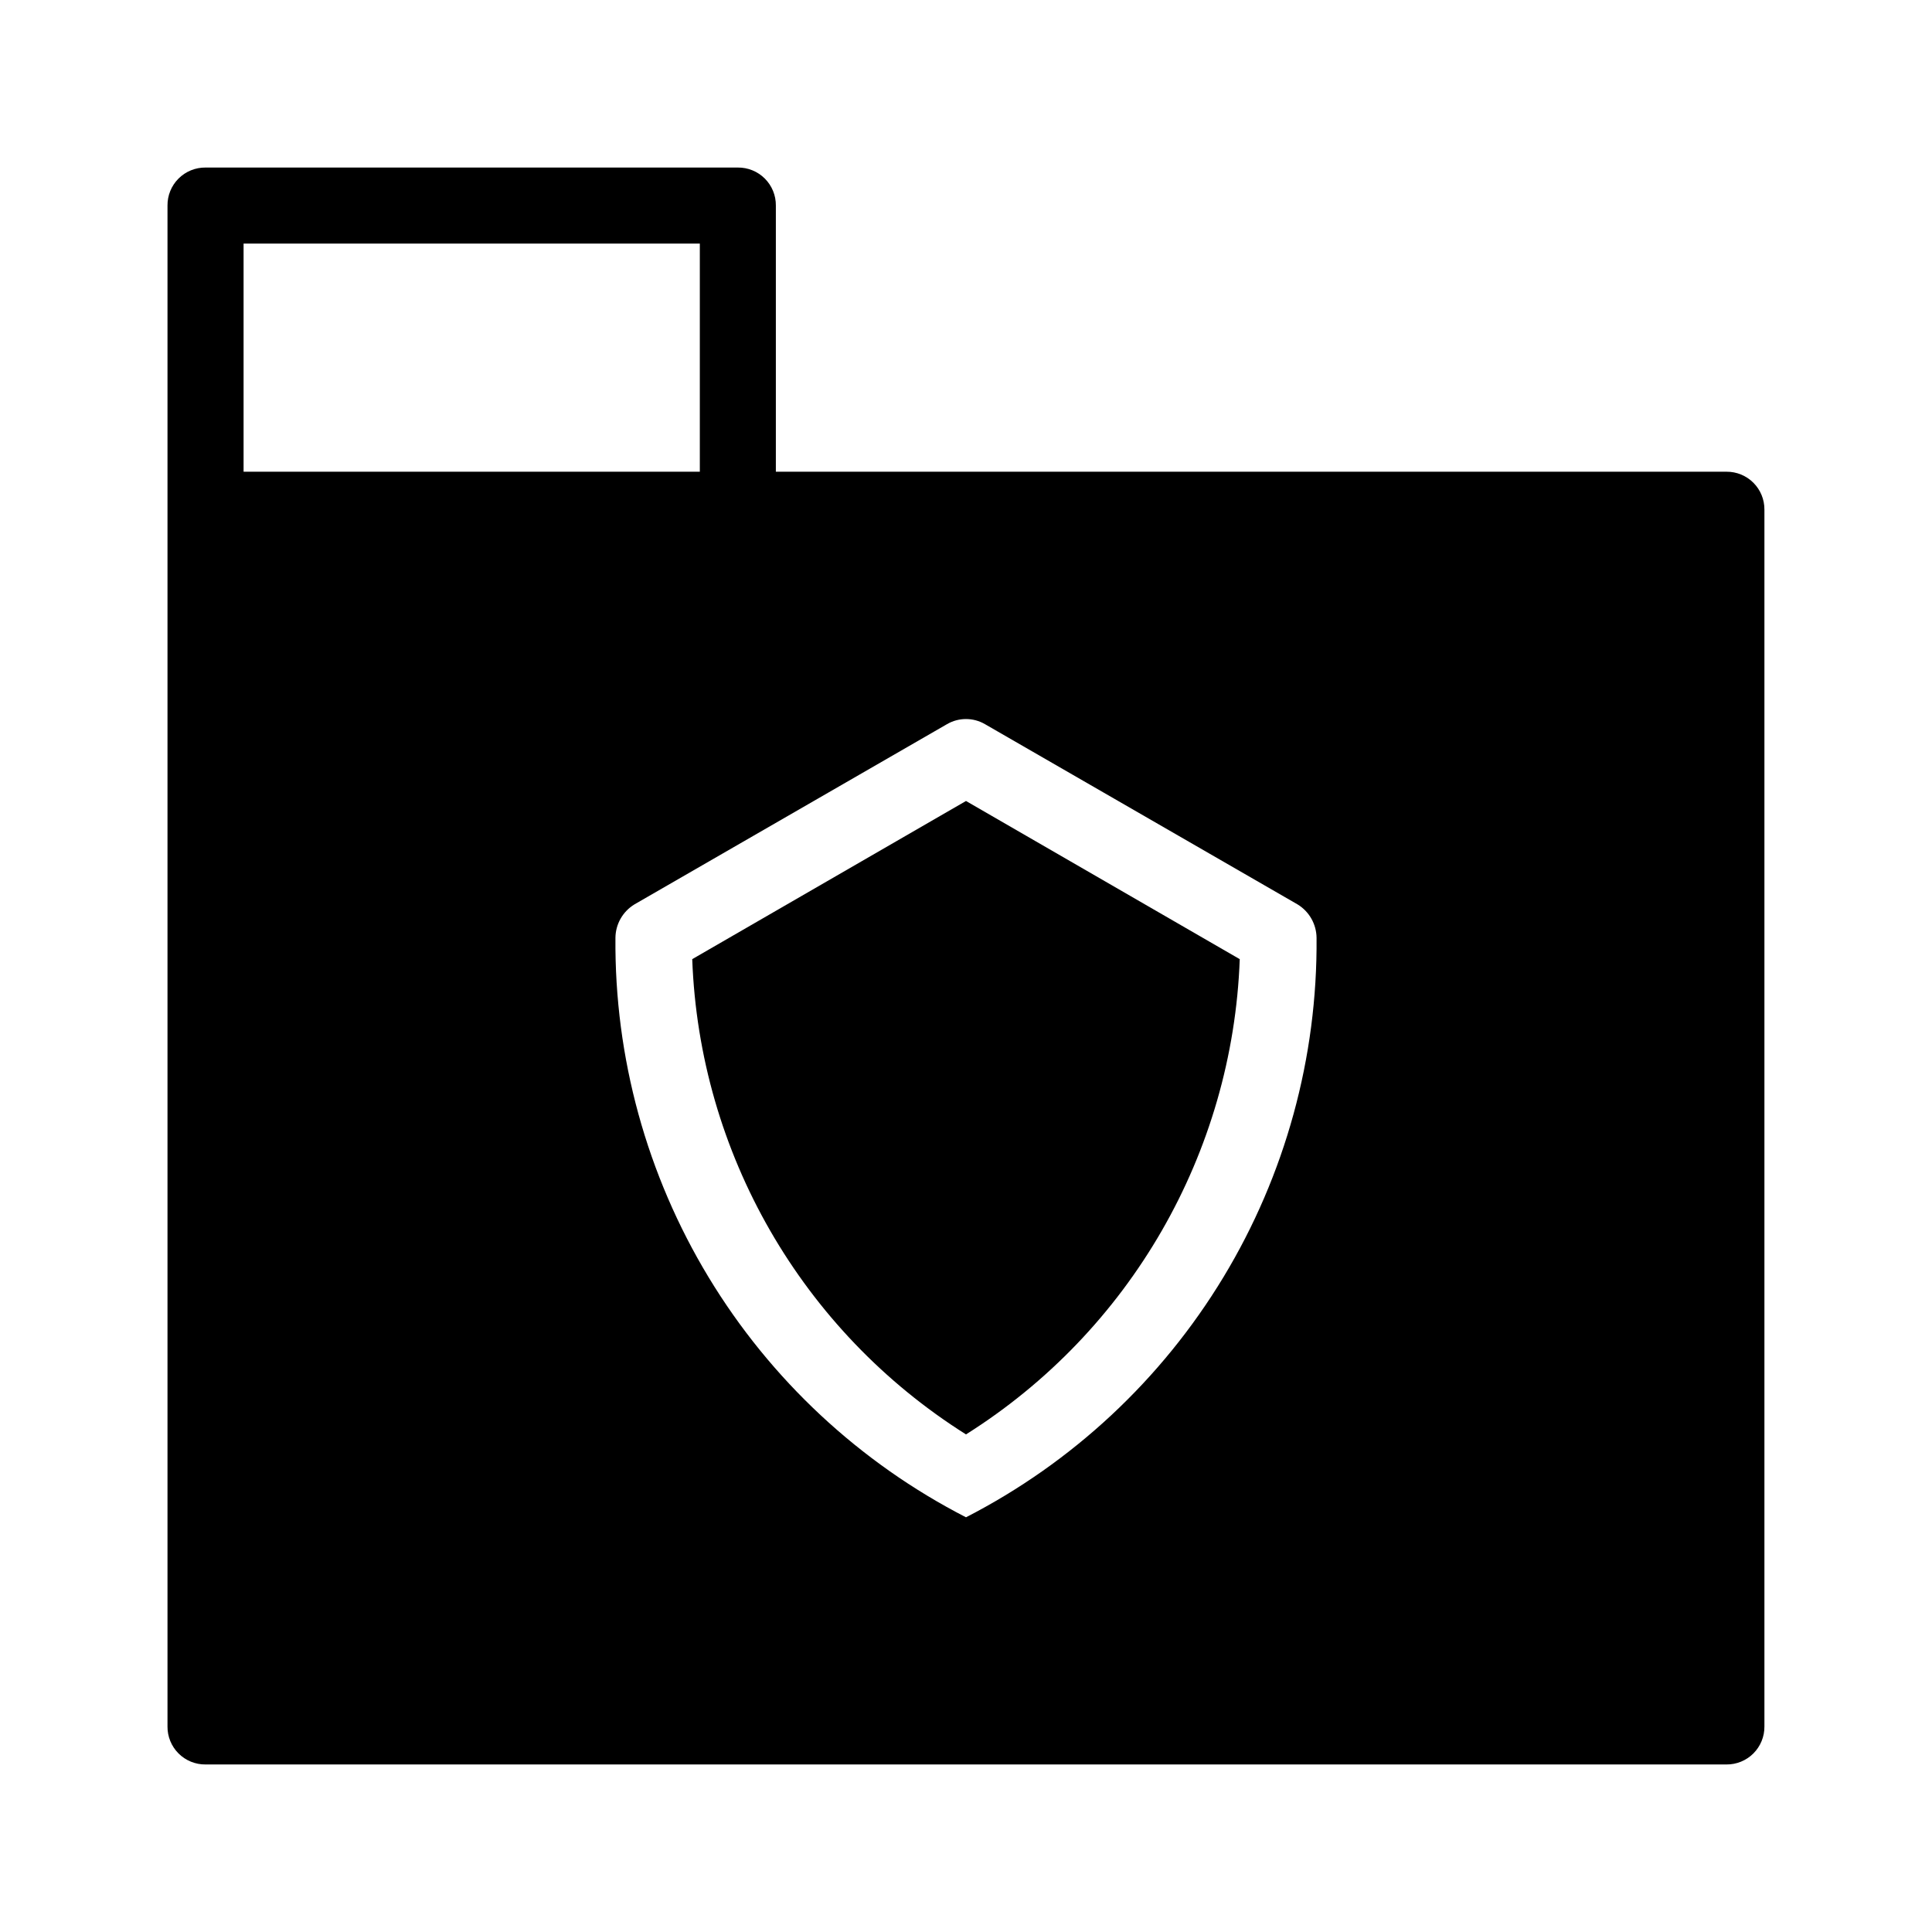
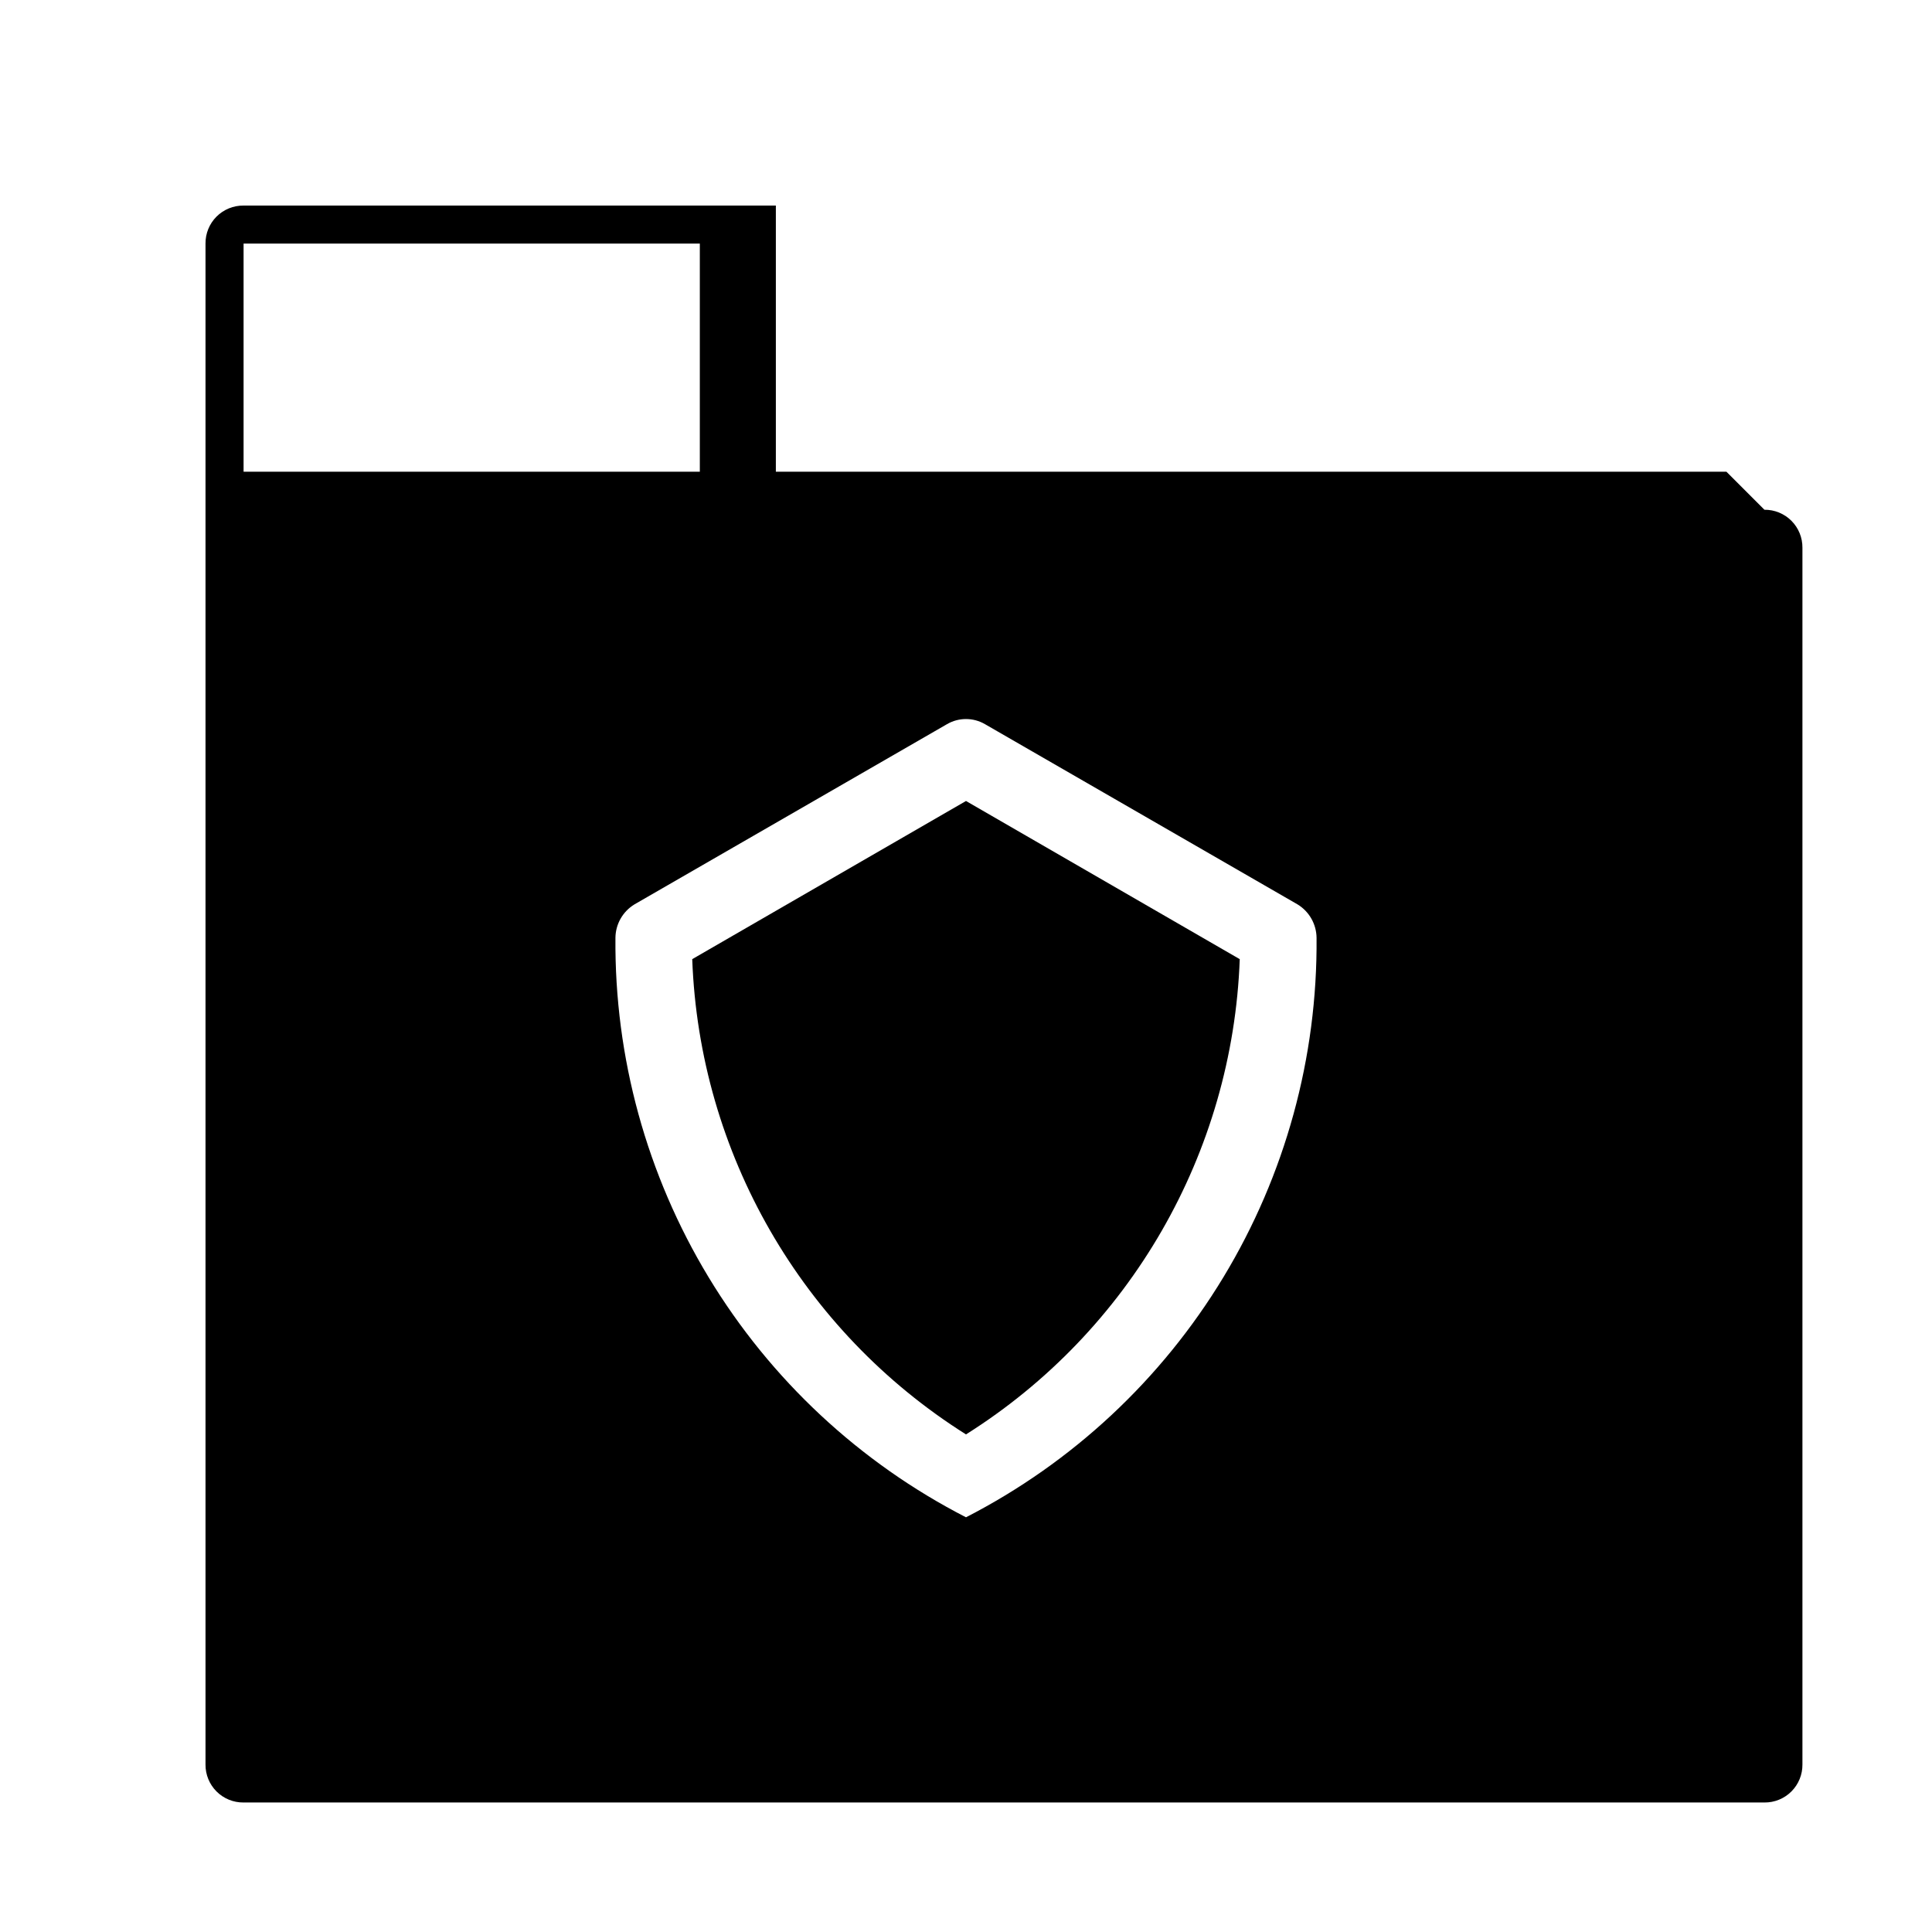
<svg xmlns="http://www.w3.org/2000/svg" fill="#000000" width="800px" height="800px" version="1.1" viewBox="144 144 512 512">
-   <path d="m601.52 269.01h-251.91v-70.531c0.027-2.684-1.027-5.262-2.922-7.156-1.895-1.895-4.473-2.949-7.152-2.922h-141.07c-2.684-0.027-5.262 1.027-7.156 2.922-1.895 1.895-2.949 4.473-2.922 7.156v403.05c-0.027 2.68 1.027 5.258 2.922 7.152 1.895 1.895 4.473 2.949 7.156 2.922h403.05c2.68 0.027 5.258-1.027 7.152-2.922s2.949-4.473 2.922-7.152v-322.44c0.027-2.684-1.027-5.262-2.922-7.156-1.895-1.895-4.473-2.949-7.152-2.922zm-201.52 277.09c-28.191-14.477-51.809-36.5-68.211-63.613-16.406-27.117-24.953-58.258-24.691-89.945 0.031-3.629 1.938-6.981 5.035-8.867l82.828-47.762c3.113-1.812 6.961-1.812 10.074 0l82.828 47.762c3.098 1.887 5.004 5.238 5.039 8.867 0.258 31.688-8.289 62.828-24.695 89.945-16.402 27.113-40.016 49.137-68.207 63.613zm-191.45-337.55h120.91v60.457h-120.91zm191.45 147.72 72.547 41.918v-0.004c-1.879 51.395-29.035 98.539-72.547 125.95-43.516-27.414-70.668-74.559-72.551-125.95z" />
+   <path d="m601.52 269.01h-251.91v-70.531h-141.07c-2.684-0.027-5.262 1.027-7.156 2.922-1.895 1.895-2.949 4.473-2.922 7.156v403.05c-0.027 2.68 1.027 5.258 2.922 7.152 1.895 1.895 4.473 2.949 7.156 2.922h403.05c2.68 0.027 5.258-1.027 7.152-2.922s2.949-4.473 2.922-7.152v-322.44c0.027-2.684-1.027-5.262-2.922-7.156-1.895-1.895-4.473-2.949-7.152-2.922zm-201.52 277.09c-28.191-14.477-51.809-36.5-68.211-63.613-16.406-27.117-24.953-58.258-24.691-89.945 0.031-3.629 1.938-6.981 5.035-8.867l82.828-47.762c3.113-1.812 6.961-1.812 10.074 0l82.828 47.762c3.098 1.887 5.004 5.238 5.039 8.867 0.258 31.688-8.289 62.828-24.695 89.945-16.402 27.113-40.016 49.137-68.207 63.613zm-191.45-337.55h120.91v60.457h-120.91zm191.45 147.72 72.547 41.918v-0.004c-1.879 51.395-29.035 98.539-72.547 125.95-43.516-27.414-70.668-74.559-72.551-125.95z" />
</svg>